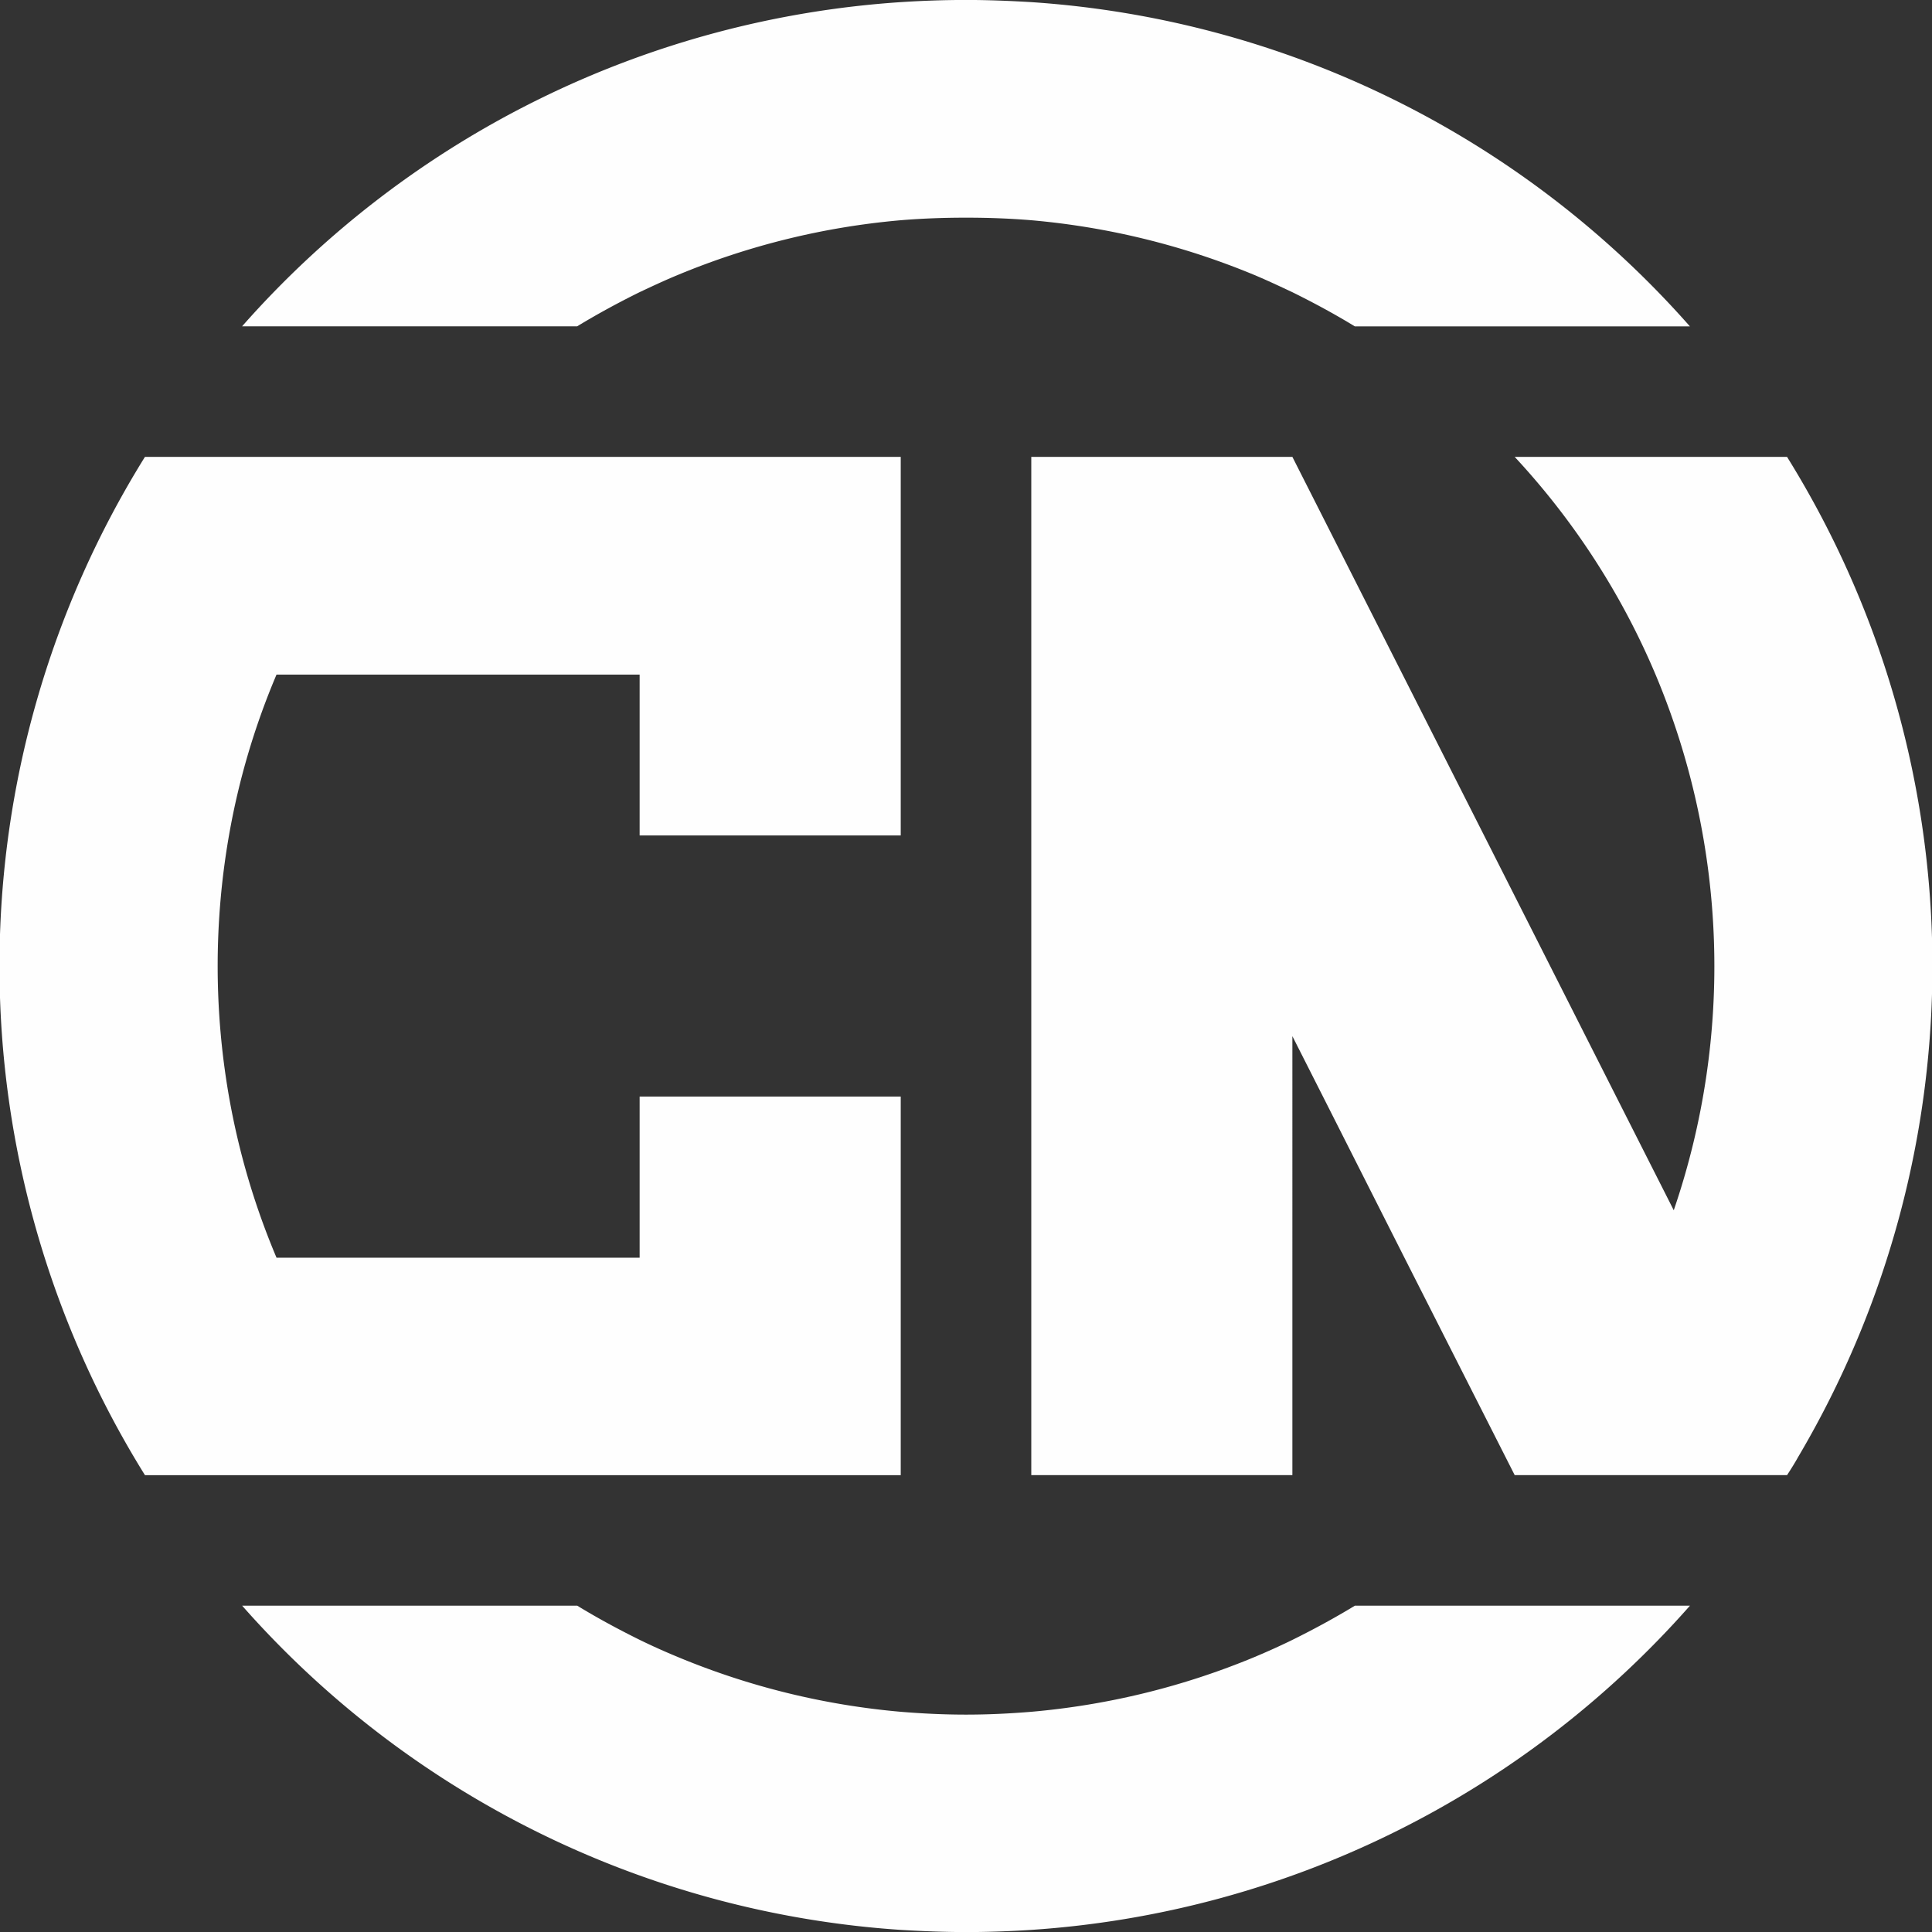
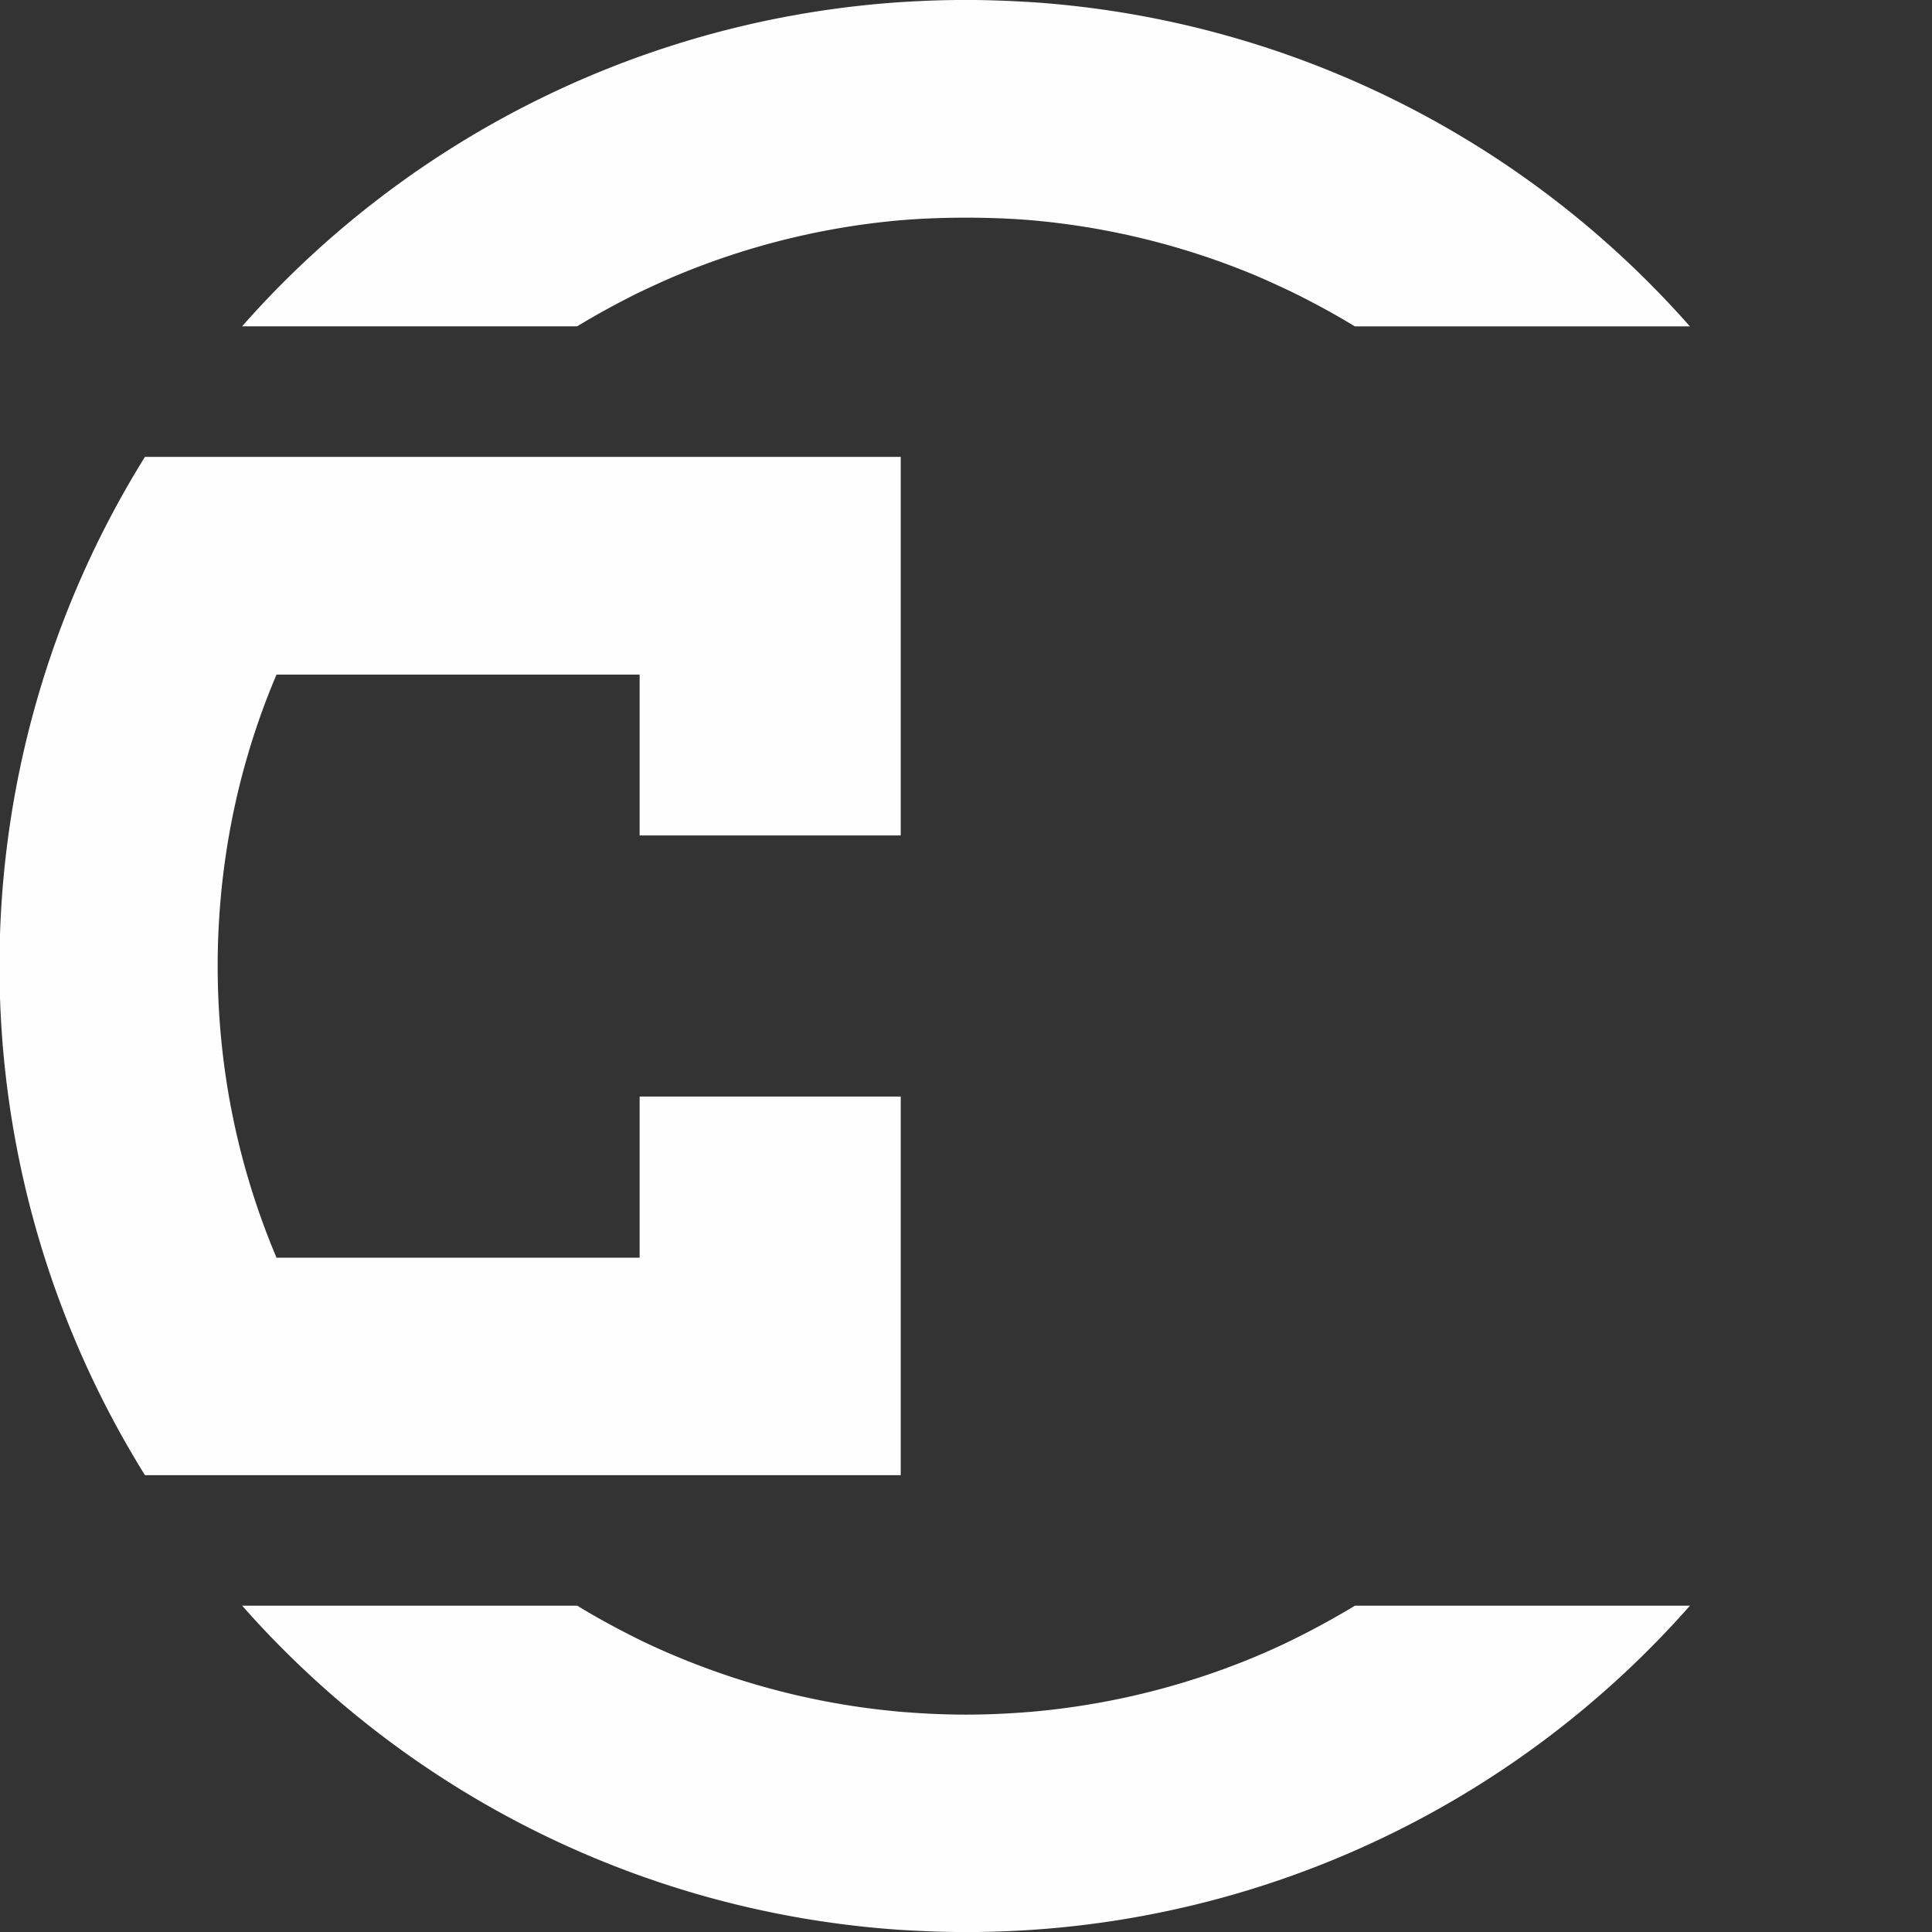
<svg xmlns="http://www.w3.org/2000/svg" id="Layer_1" data-name="Layer 1" viewBox="0 0 887.95 887.95">
  <rect x="0" y="0" width="887.95" height="887.95" fill="#333333" stroke="none" />
  <defs>
    <style>.cls-1{fill:#fefefe;fill-rule:evenodd;}</style>
  </defs>
-   <path class="cls-1" d="M1427.36,816H1302.17a342.22,342.22,0,0,1,64.72,100,346.06,346.06,0,0,1,8.39,246.26L1348.82,1110l-60.71-120-37.44-73.94L1200,816H1080v468h120V1082.24l14.06,27.76,37.44,74.06,50.67,99.92h125.19c1.77-2.72,3.55-5.55,5.2-8.51a443.31,443.31,0,0,0-5.2-459.45Z" transform="translate(-606.02 -606.02)" />
  <path class="cls-1" d="M1182.52,732.4c5.91,2.48,11.69,5.2,17.48,7.92,9.8,4.84,19.37,10,28.7,15.7h154A442.71,442.71,0,0,0,1080,607c-9.92-.59-20-1-30-1s-20.08.36-30,1A442.71,442.71,0,0,0,717.28,756h154c9.33-5.67,18.9-10.86,28.7-15.7,5.79-2.72,11.57-5.44,17.6-7.92A344.73,344.73,0,0,1,1020,707.24c9.92-.82,20-1.18,30-1.18s20.08.36,30,1.18a345.5,345.5,0,0,1,102.52,25.16Z" transform="translate(-606.02 -606.02)" />
  <path class="cls-1" d="M917.6,1367.6c-6-2.48-11.81-5.08-17.6-7.91-9.8-4.85-19.37-10-28.7-15.71h-154A442.71,442.71,0,0,0,1020,1493c9.92.59,20,1,30,1s20.08-.36,30-1a442.71,442.71,0,0,0,302.72-149h-154c-9.33,5.67-18.9,10.86-28.7,15.71-5.79,2.83-11.57,5.43-17.48,7.91A345.5,345.5,0,0,1,1080,1392.76c-9.92.82-19.84,1.3-30,1.3s-20.08-.48-30-1.3a344.73,344.73,0,0,1-102.4-25.16Z" transform="translate(-606.02 -606.02)" />
  <path class="cls-1" d="M1020,990V816H672.64a442.93,442.93,0,0,0,0,468H1020V1110H900v74.06H733.11A341.29,341.29,0,0,1,711.26,1110a348.75,348.75,0,0,1,0-120,338.3,338.3,0,0,1,21.85-73.94H900V990Z" transform="translate(-606.02 -606.02)" />
</svg>